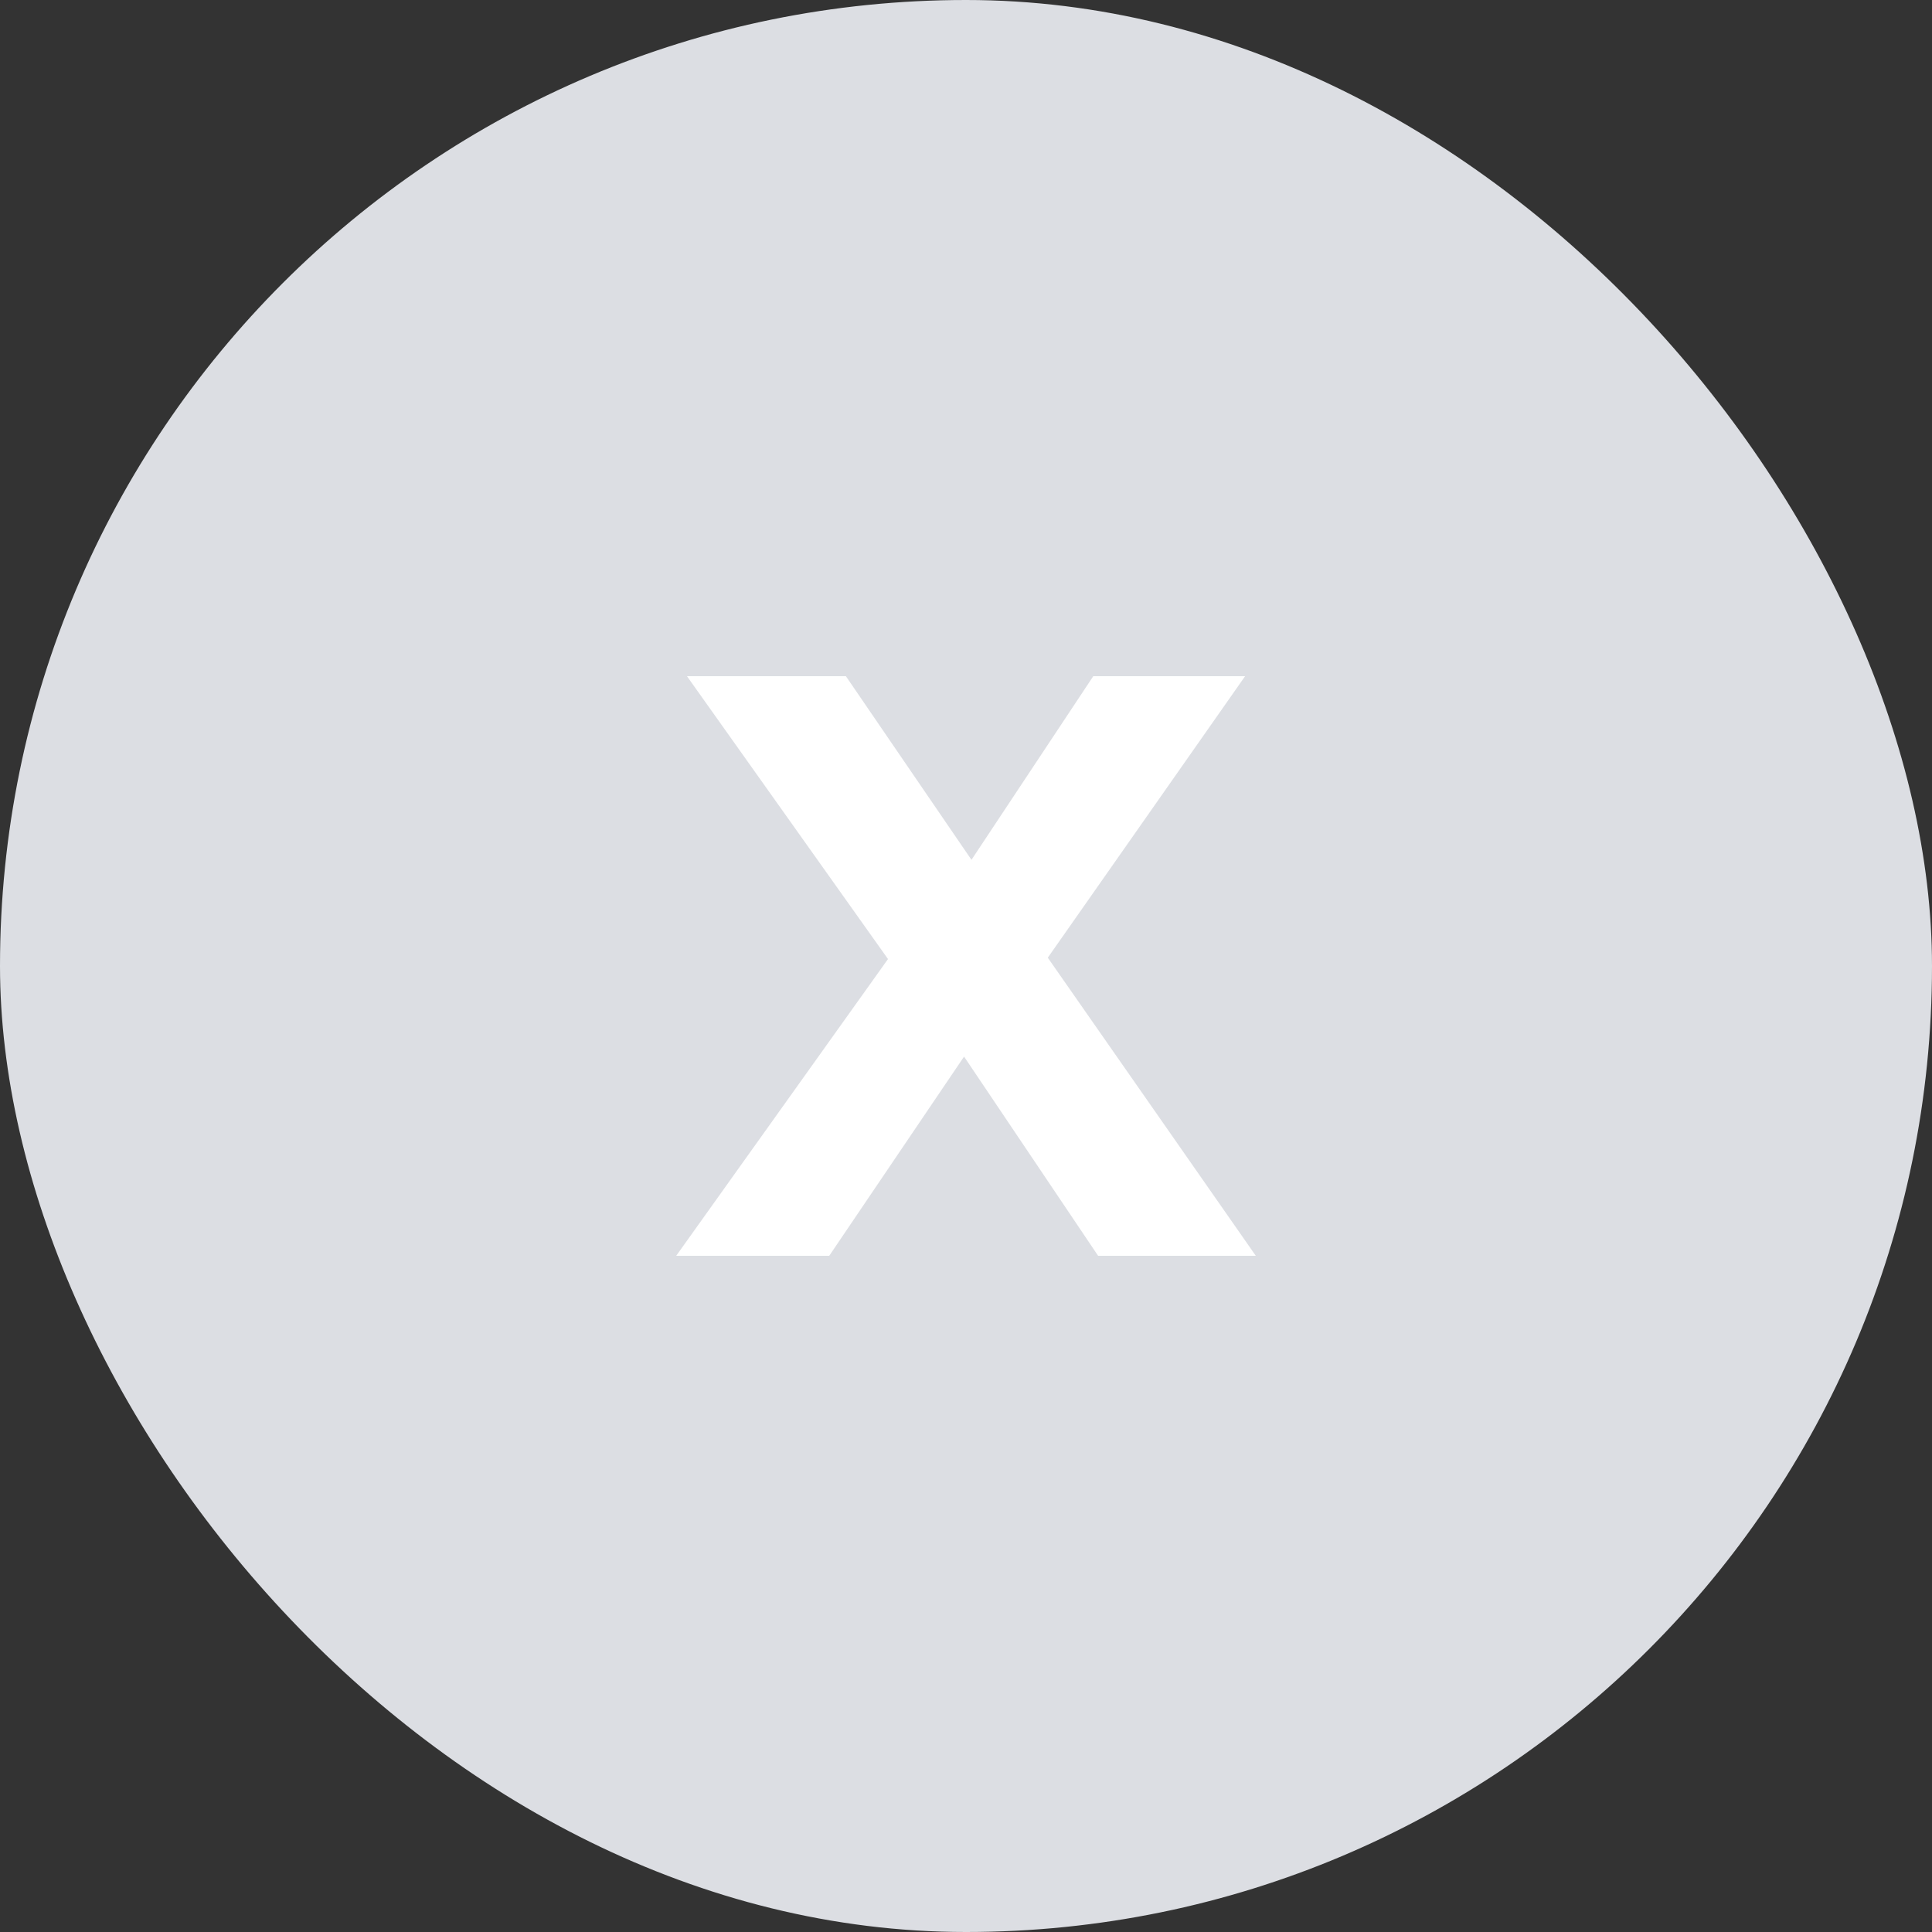
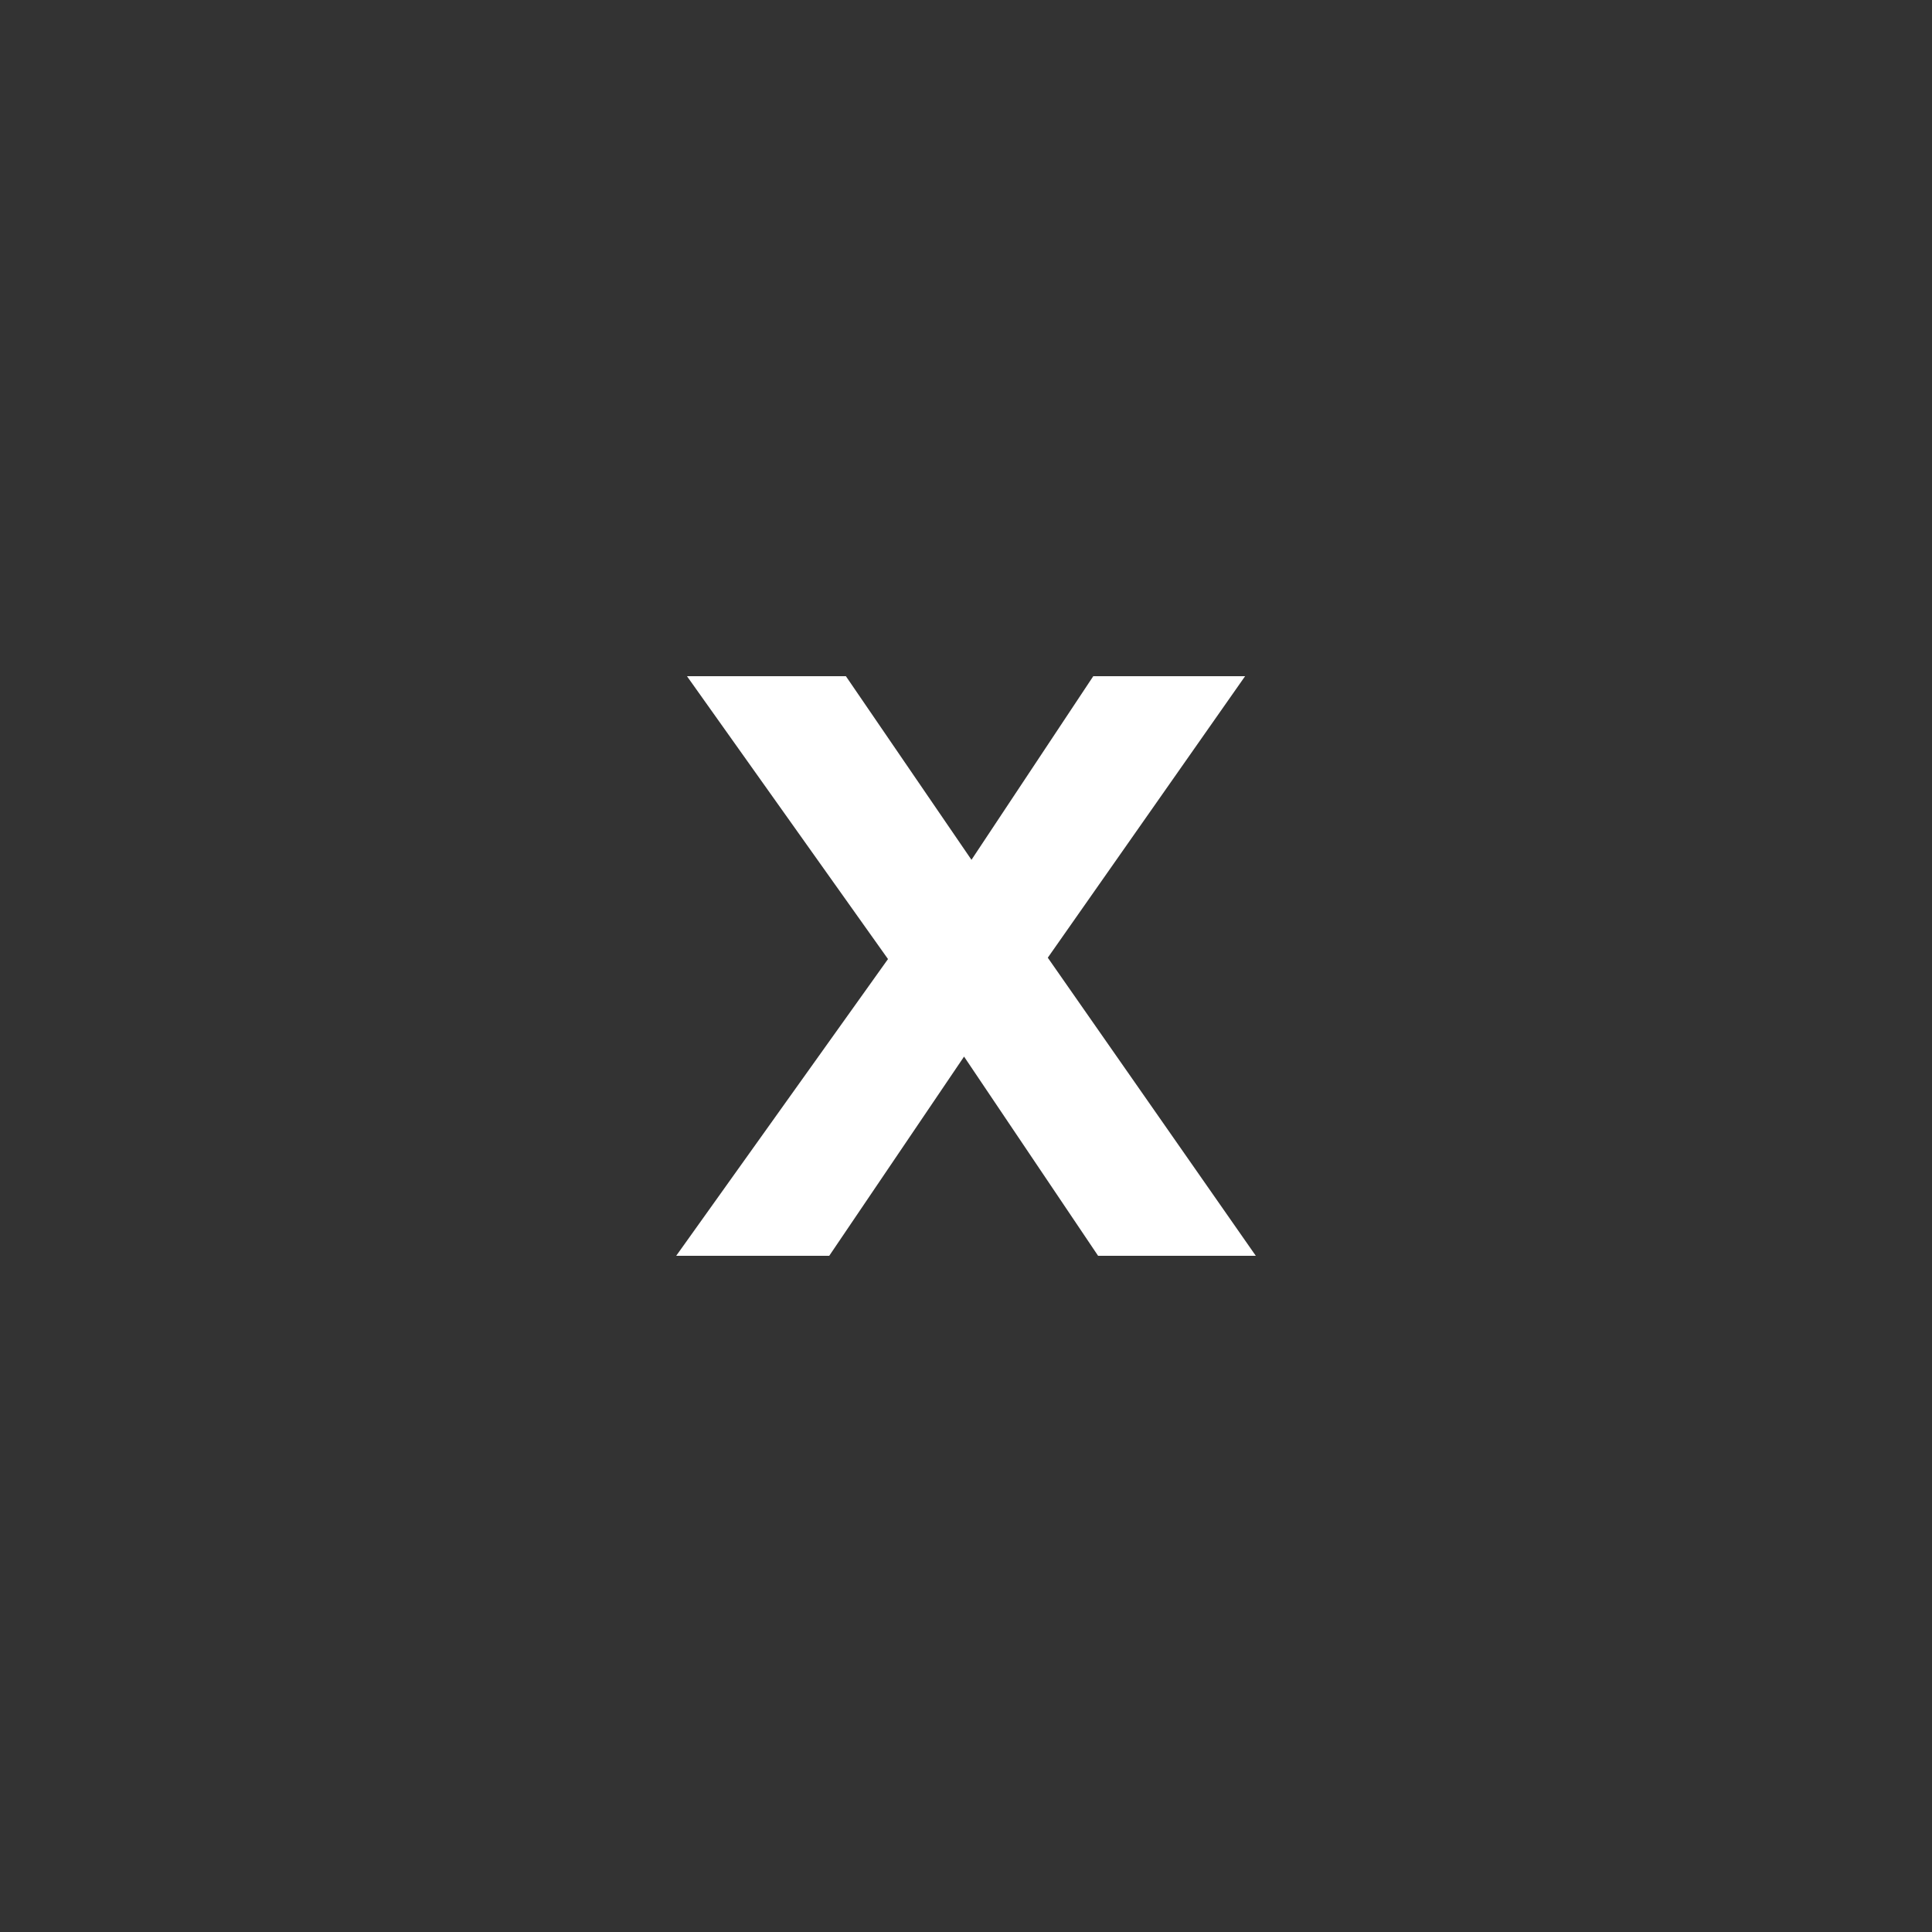
<svg xmlns="http://www.w3.org/2000/svg" width="24" height="24" viewBox="0 0 24 24" fill="none">
  <rect x="0" y="0" width="24" height="24" fill="#333333" stroke="none" />
-   <rect width="24" height="24" rx="12" fill="#DCDEE3" />
  <path d="M13.641 15.6L11.592 12.555L11.295 12.285L8.534 8.4H10.508L12.334 11.07L12.617 11.325L15.6 15.6H13.641ZM8.4 15.6L11.28 11.565L12.23 12.75L10.301 15.6H8.4ZM12.765 12.255L11.8 11.085L13.581 8.4H15.467L12.765 12.255Z" fill="white" />
</svg>